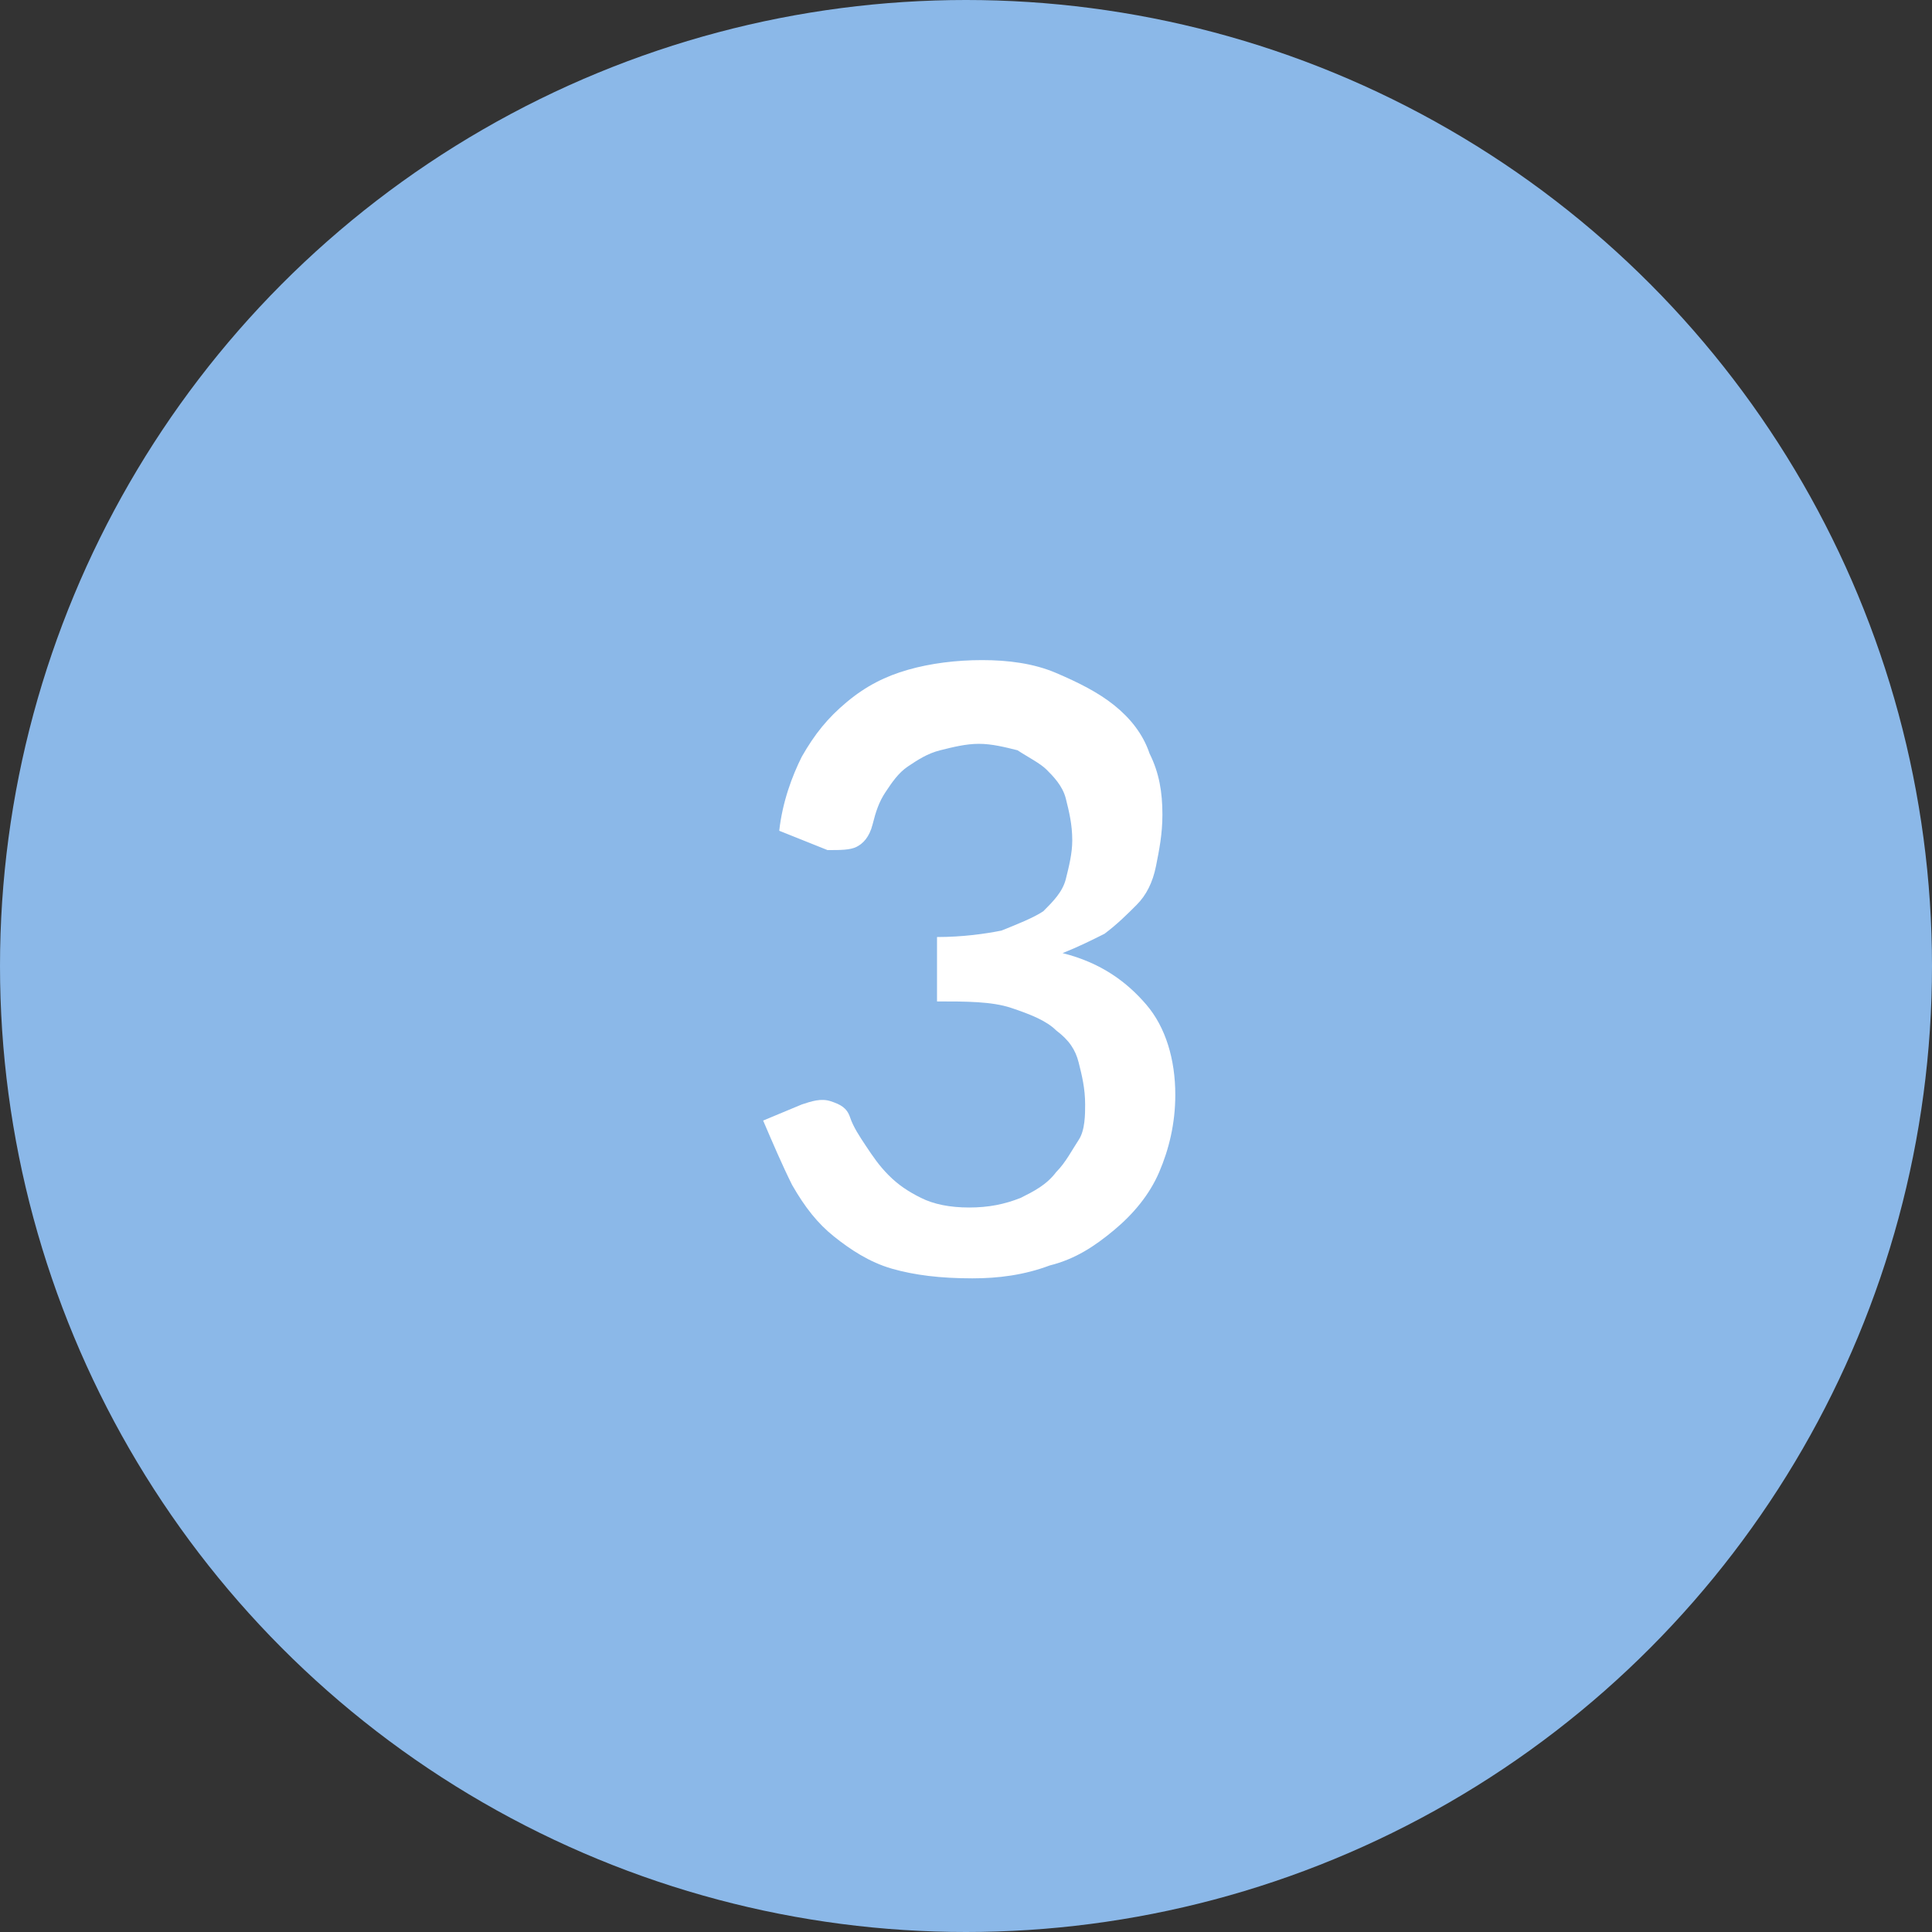
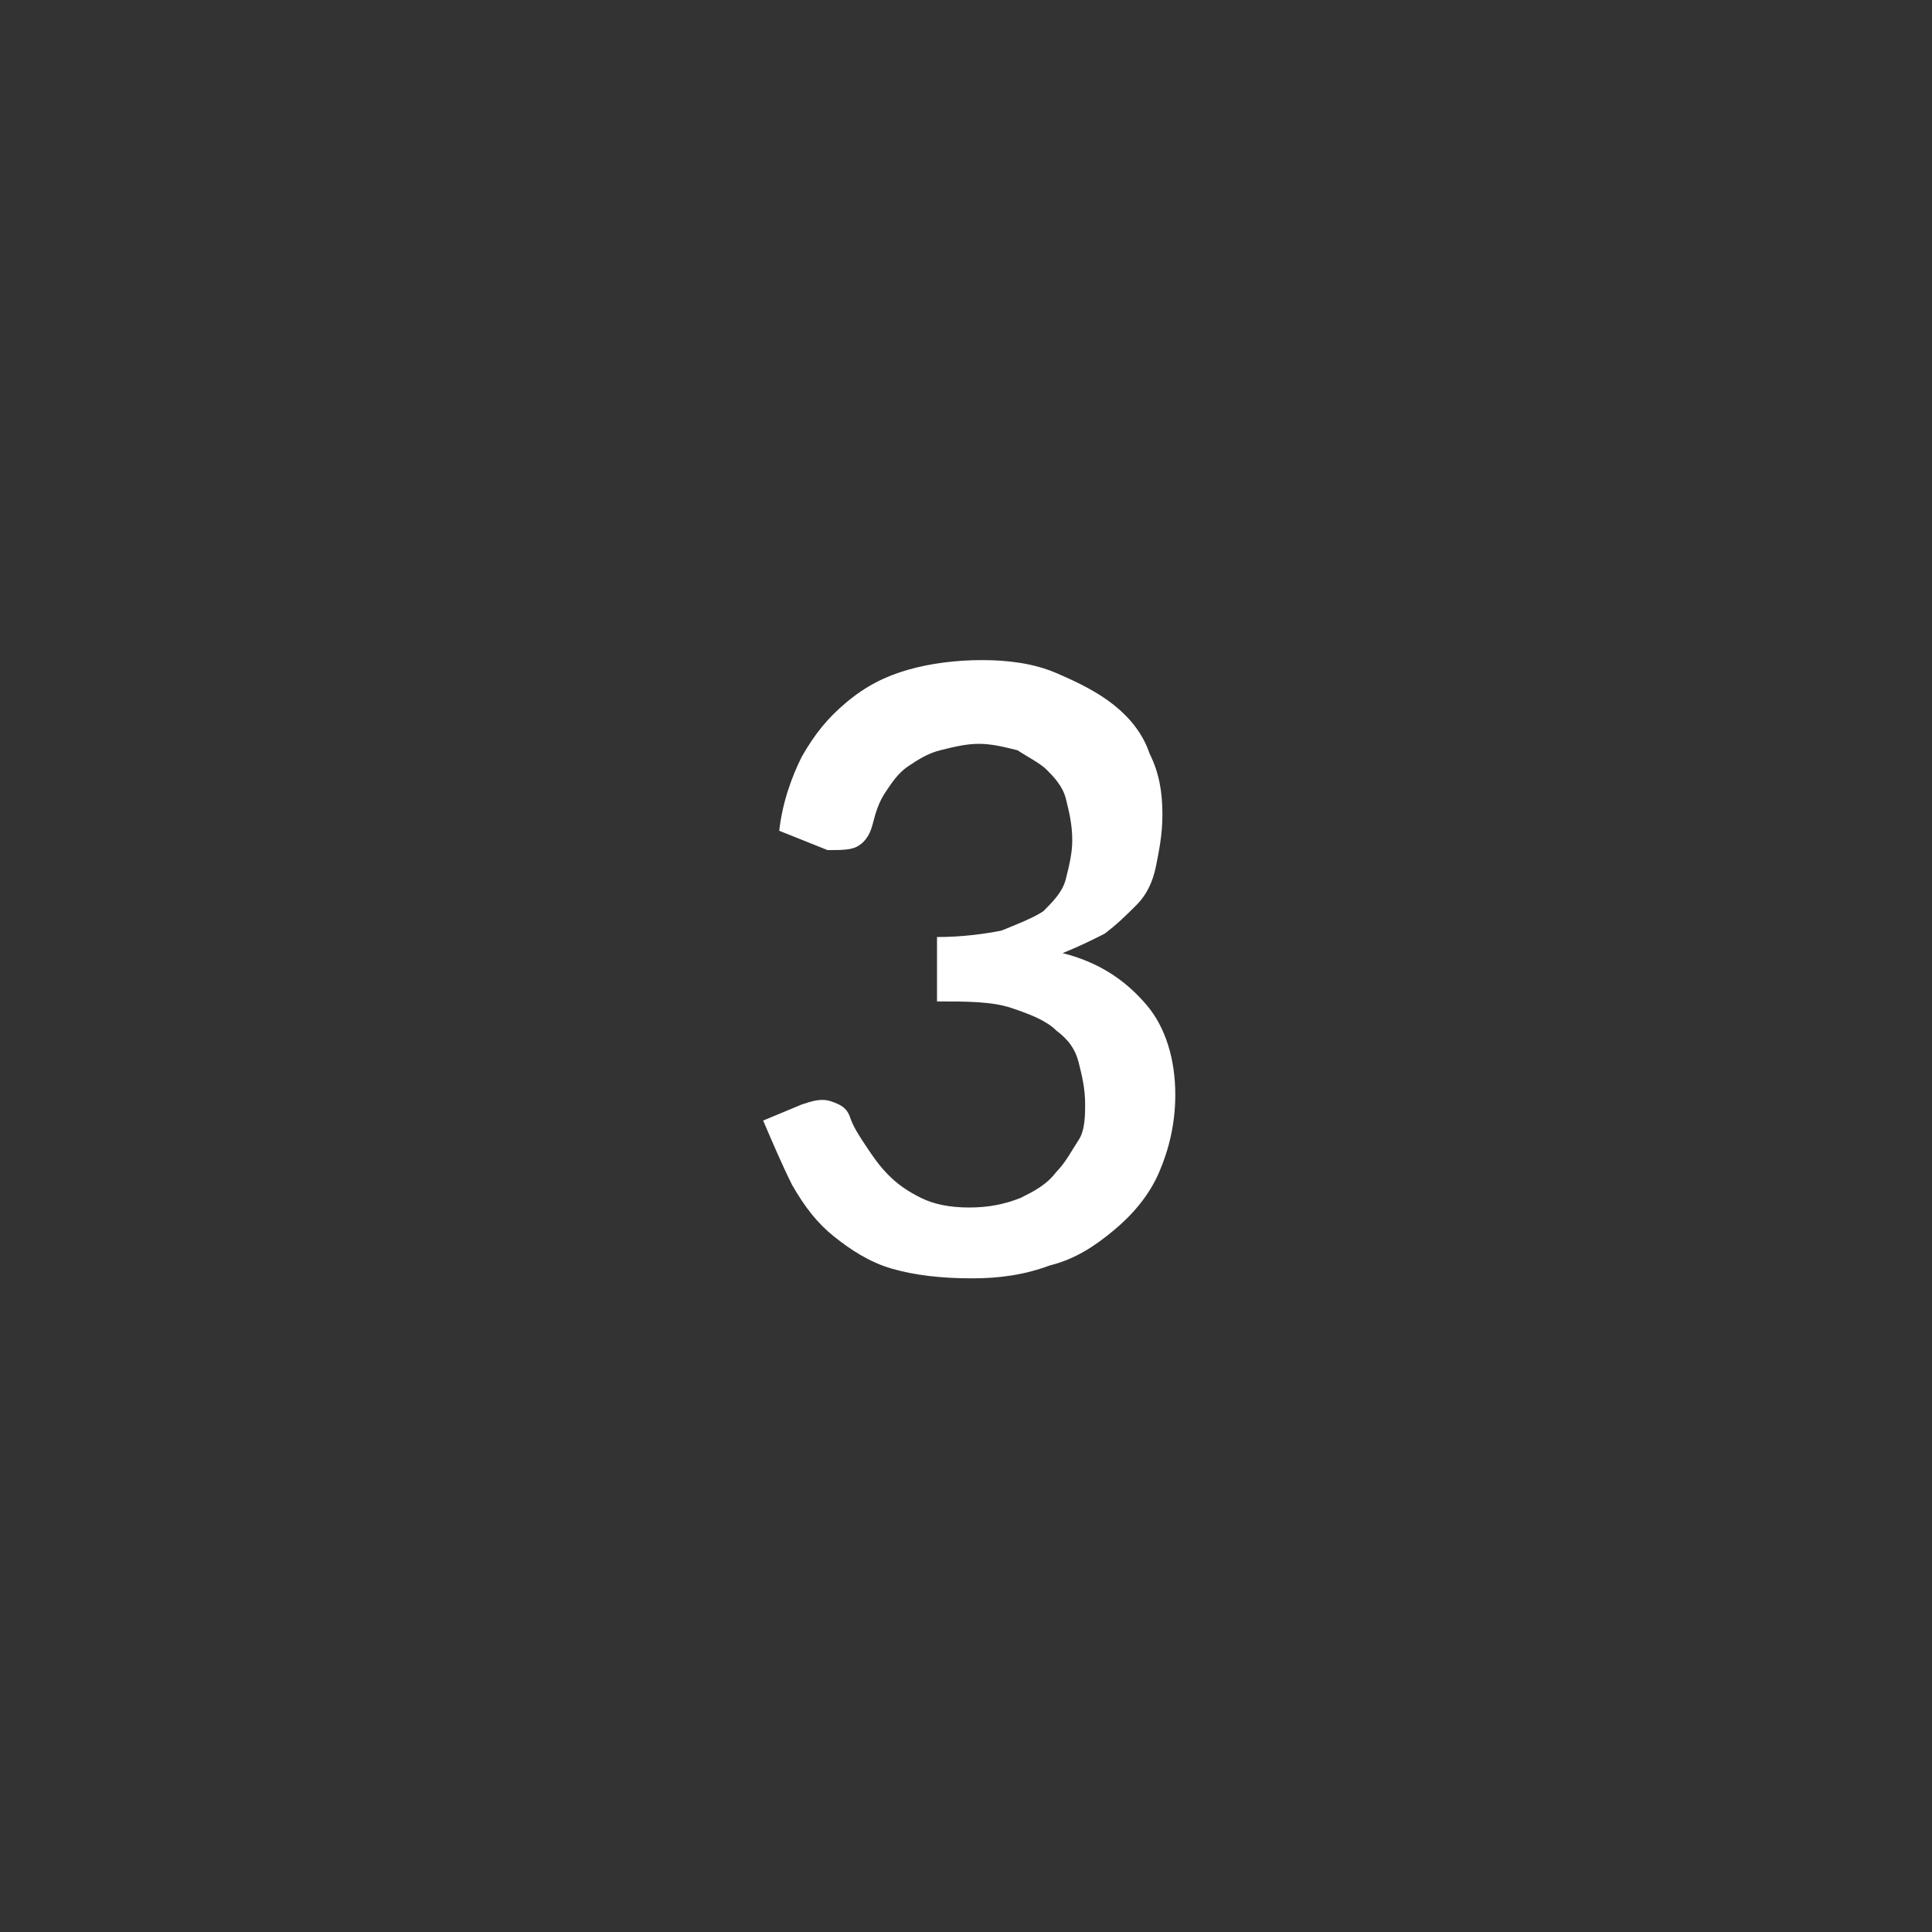
<svg xmlns="http://www.w3.org/2000/svg" version="1.1" id="Layer_1" x="0px" y="0px" viewBox="0 0 60 60" enable-background="new 0 0 60 60" xml:space="preserve">
  <rect x="0" y="0" width="60" height="60" fill="#333333" stroke="none" />
-   <circle fill="#8BB8E8" cx="30" cy="30" r="30" />
  <g>
    <path fill="#FFFFFF" d="M24.2,25.8c0.1-0.9,0.4-1.7,0.7-2.3c0.4-0.7,0.8-1.2,1.4-1.7s1.2-0.8,1.9-1s1.5-0.3,2.3-0.3   c0.8,0,1.6,0.1,2.3,0.4s1.3,0.6,1.8,1c0.5,0.4,0.9,0.9,1.1,1.5c0.3,0.6,0.4,1.2,0.4,1.9c0,0.6-0.1,1.1-0.2,1.6   c-0.1,0.5-0.3,0.9-0.6,1.2s-0.6,0.6-1,0.9c-0.4,0.2-0.8,0.4-1.3,0.6c1.2,0.3,2,0.9,2.6,1.6c0.6,0.7,0.9,1.7,0.9,2.8   c0,0.9-0.2,1.7-0.5,2.4c-0.3,0.7-0.8,1.3-1.4,1.8c-0.6,0.5-1.2,0.9-2,1.1c-0.8,0.3-1.6,0.4-2.4,0.4c-1,0-1.8-0.1-2.5-0.3   c-0.7-0.2-1.3-0.6-1.8-1c-0.5-0.4-0.9-0.9-1.3-1.6c-0.3-0.6-0.6-1.3-0.9-2l1.2-0.5c0.3-0.1,0.6-0.2,0.9-0.1   c0.3,0.1,0.5,0.2,0.6,0.5c0.1,0.3,0.3,0.6,0.5,0.9c0.2,0.3,0.4,0.6,0.7,0.9c0.3,0.3,0.6,0.5,1,0.7s0.9,0.3,1.5,0.3   c0.6,0,1.1-0.1,1.6-0.3c0.4-0.2,0.8-0.4,1.1-0.8c0.3-0.3,0.5-0.7,0.7-1s0.2-0.8,0.2-1.1c0-0.5-0.1-0.9-0.2-1.3   c-0.1-0.4-0.3-0.7-0.7-1c-0.3-0.3-0.8-0.5-1.4-0.7c-0.6-0.2-1.4-0.2-2.3-0.2v-2c0.8,0,1.5-0.1,2-0.2c0.5-0.2,1-0.4,1.3-0.6   c0.3-0.3,0.6-0.6,0.7-1s0.2-0.8,0.2-1.2c0-0.5-0.1-0.9-0.2-1.3c-0.1-0.4-0.4-0.7-0.6-0.9s-0.6-0.4-0.9-0.6   c-0.4-0.1-0.8-0.2-1.2-0.2c-0.4,0-0.8,0.1-1.2,0.2c-0.4,0.1-0.7,0.3-1,0.5s-0.5,0.5-0.7,0.8c-0.2,0.3-0.3,0.6-0.4,1   c-0.1,0.4-0.3,0.6-0.5,0.7c-0.2,0.1-0.5,0.1-0.9,0.1L24.2,25.8z" />
  </g>
</svg>